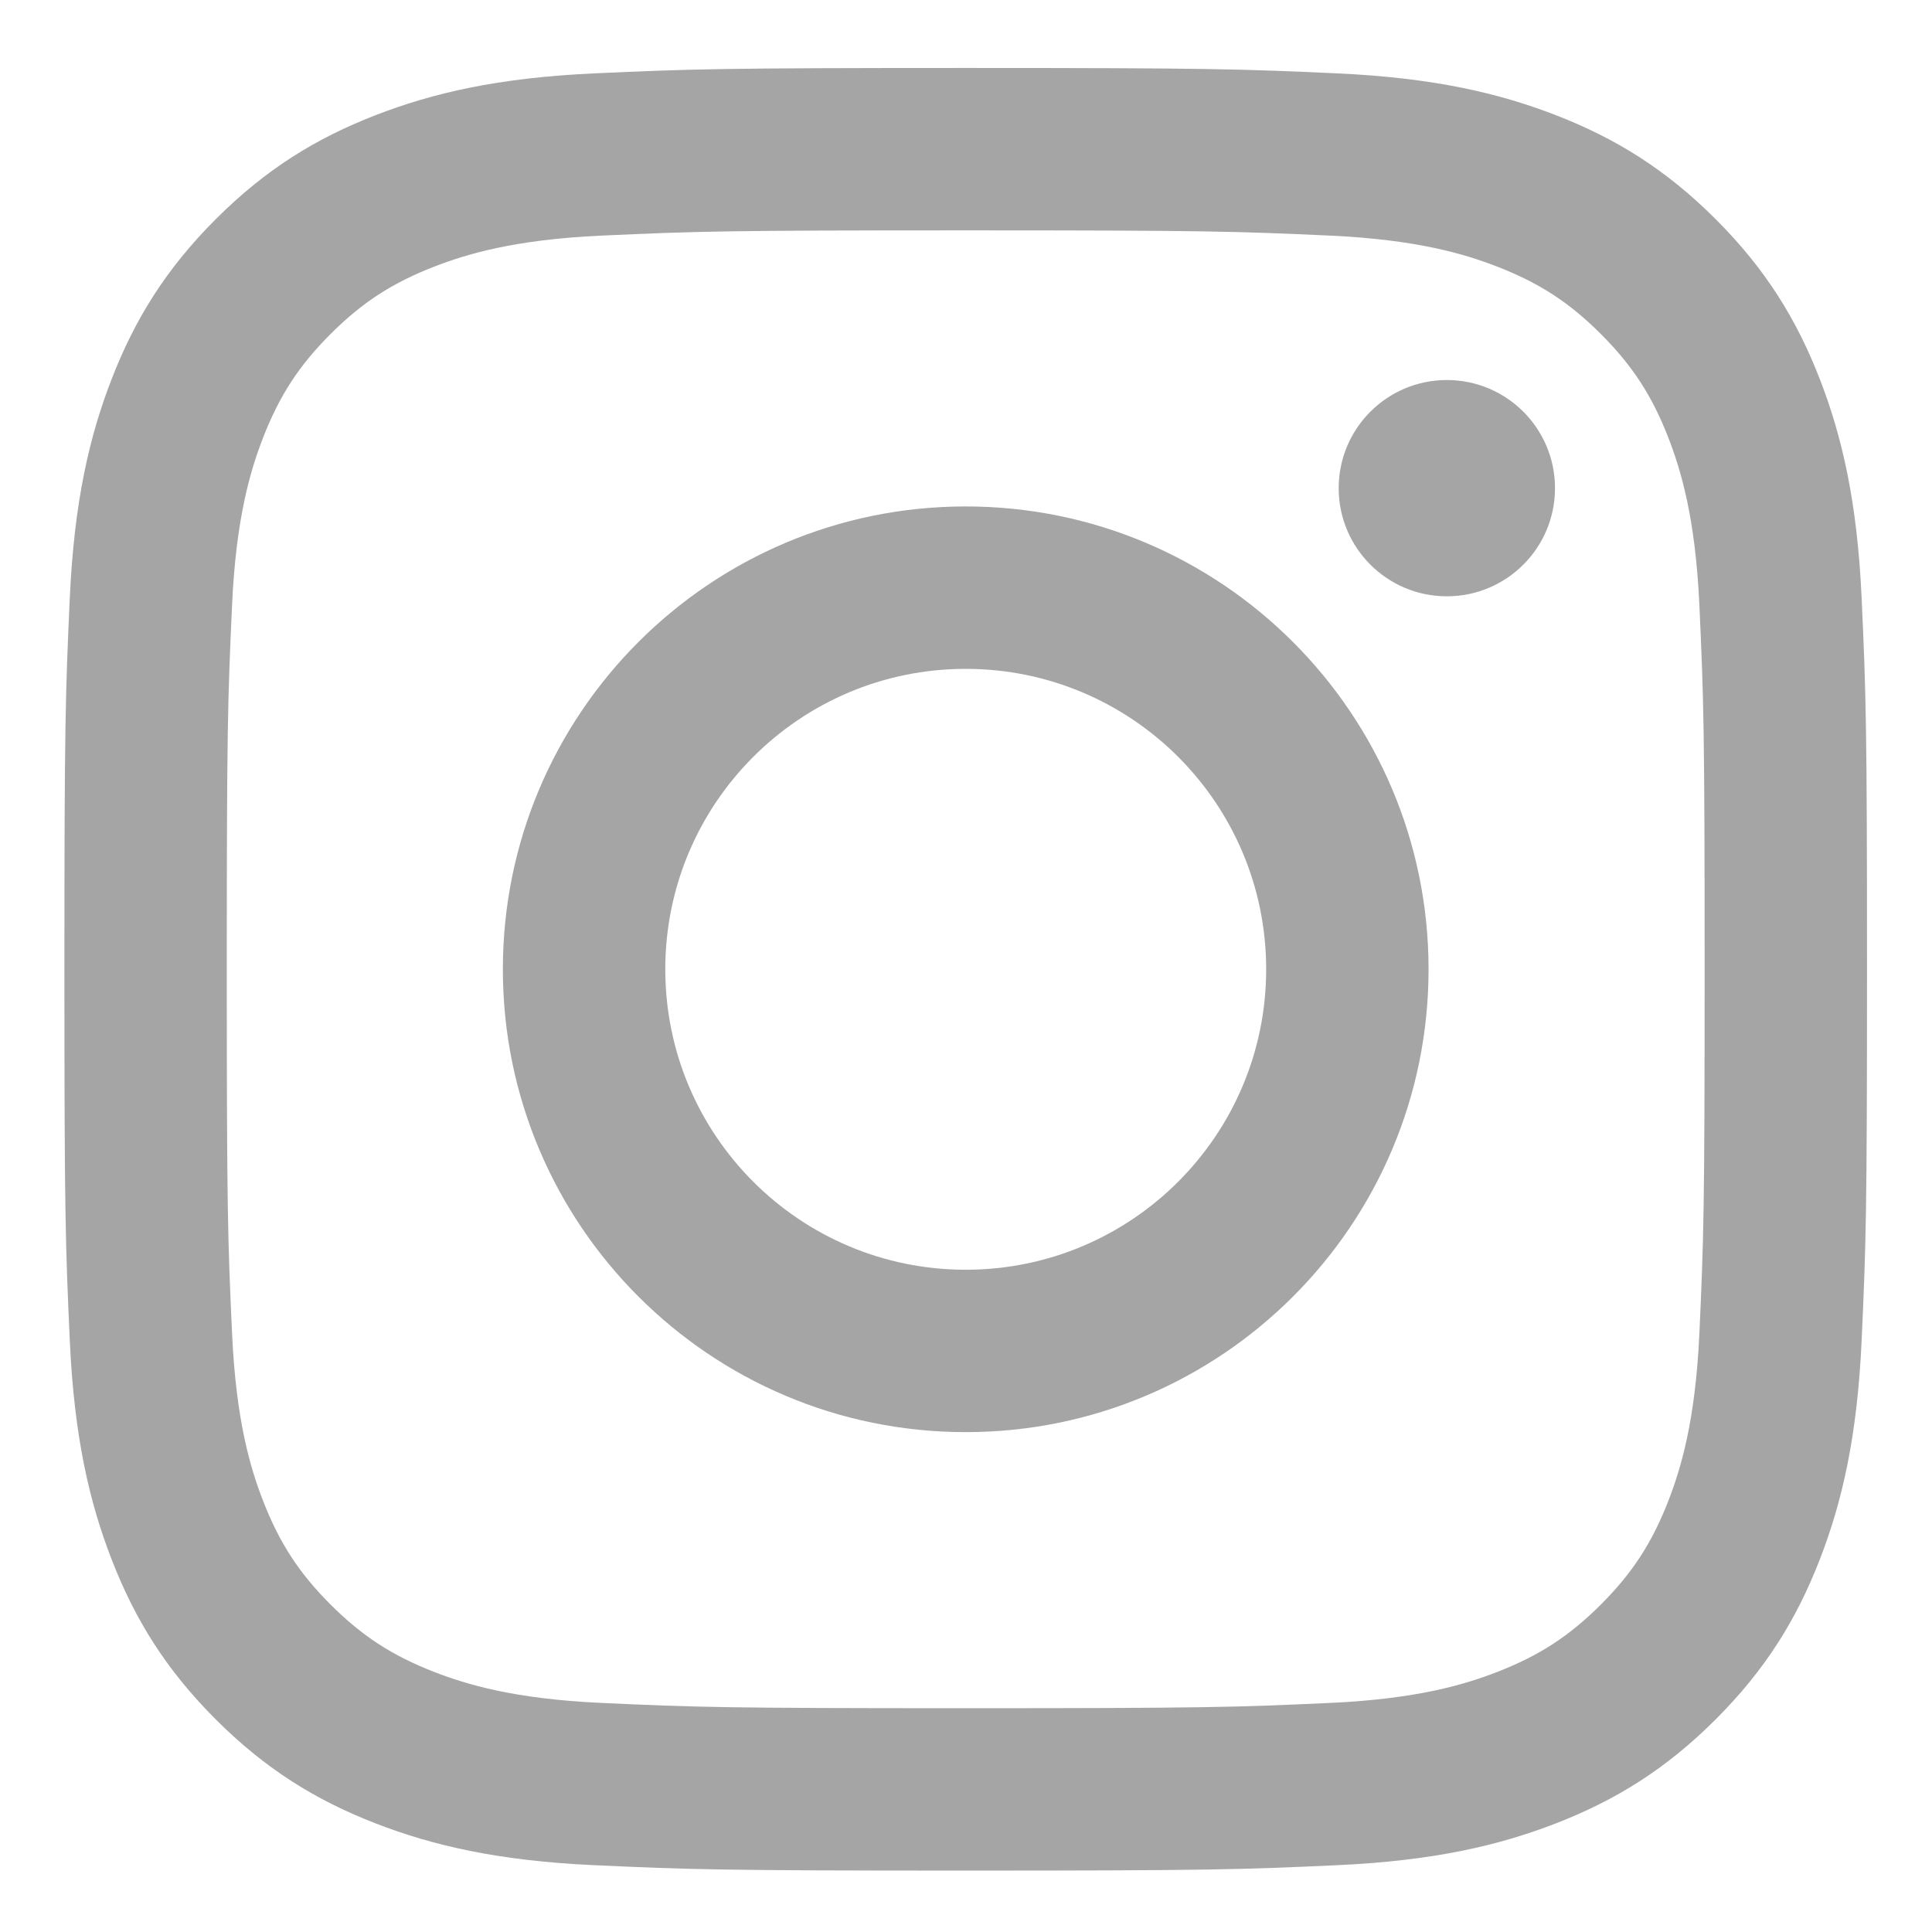
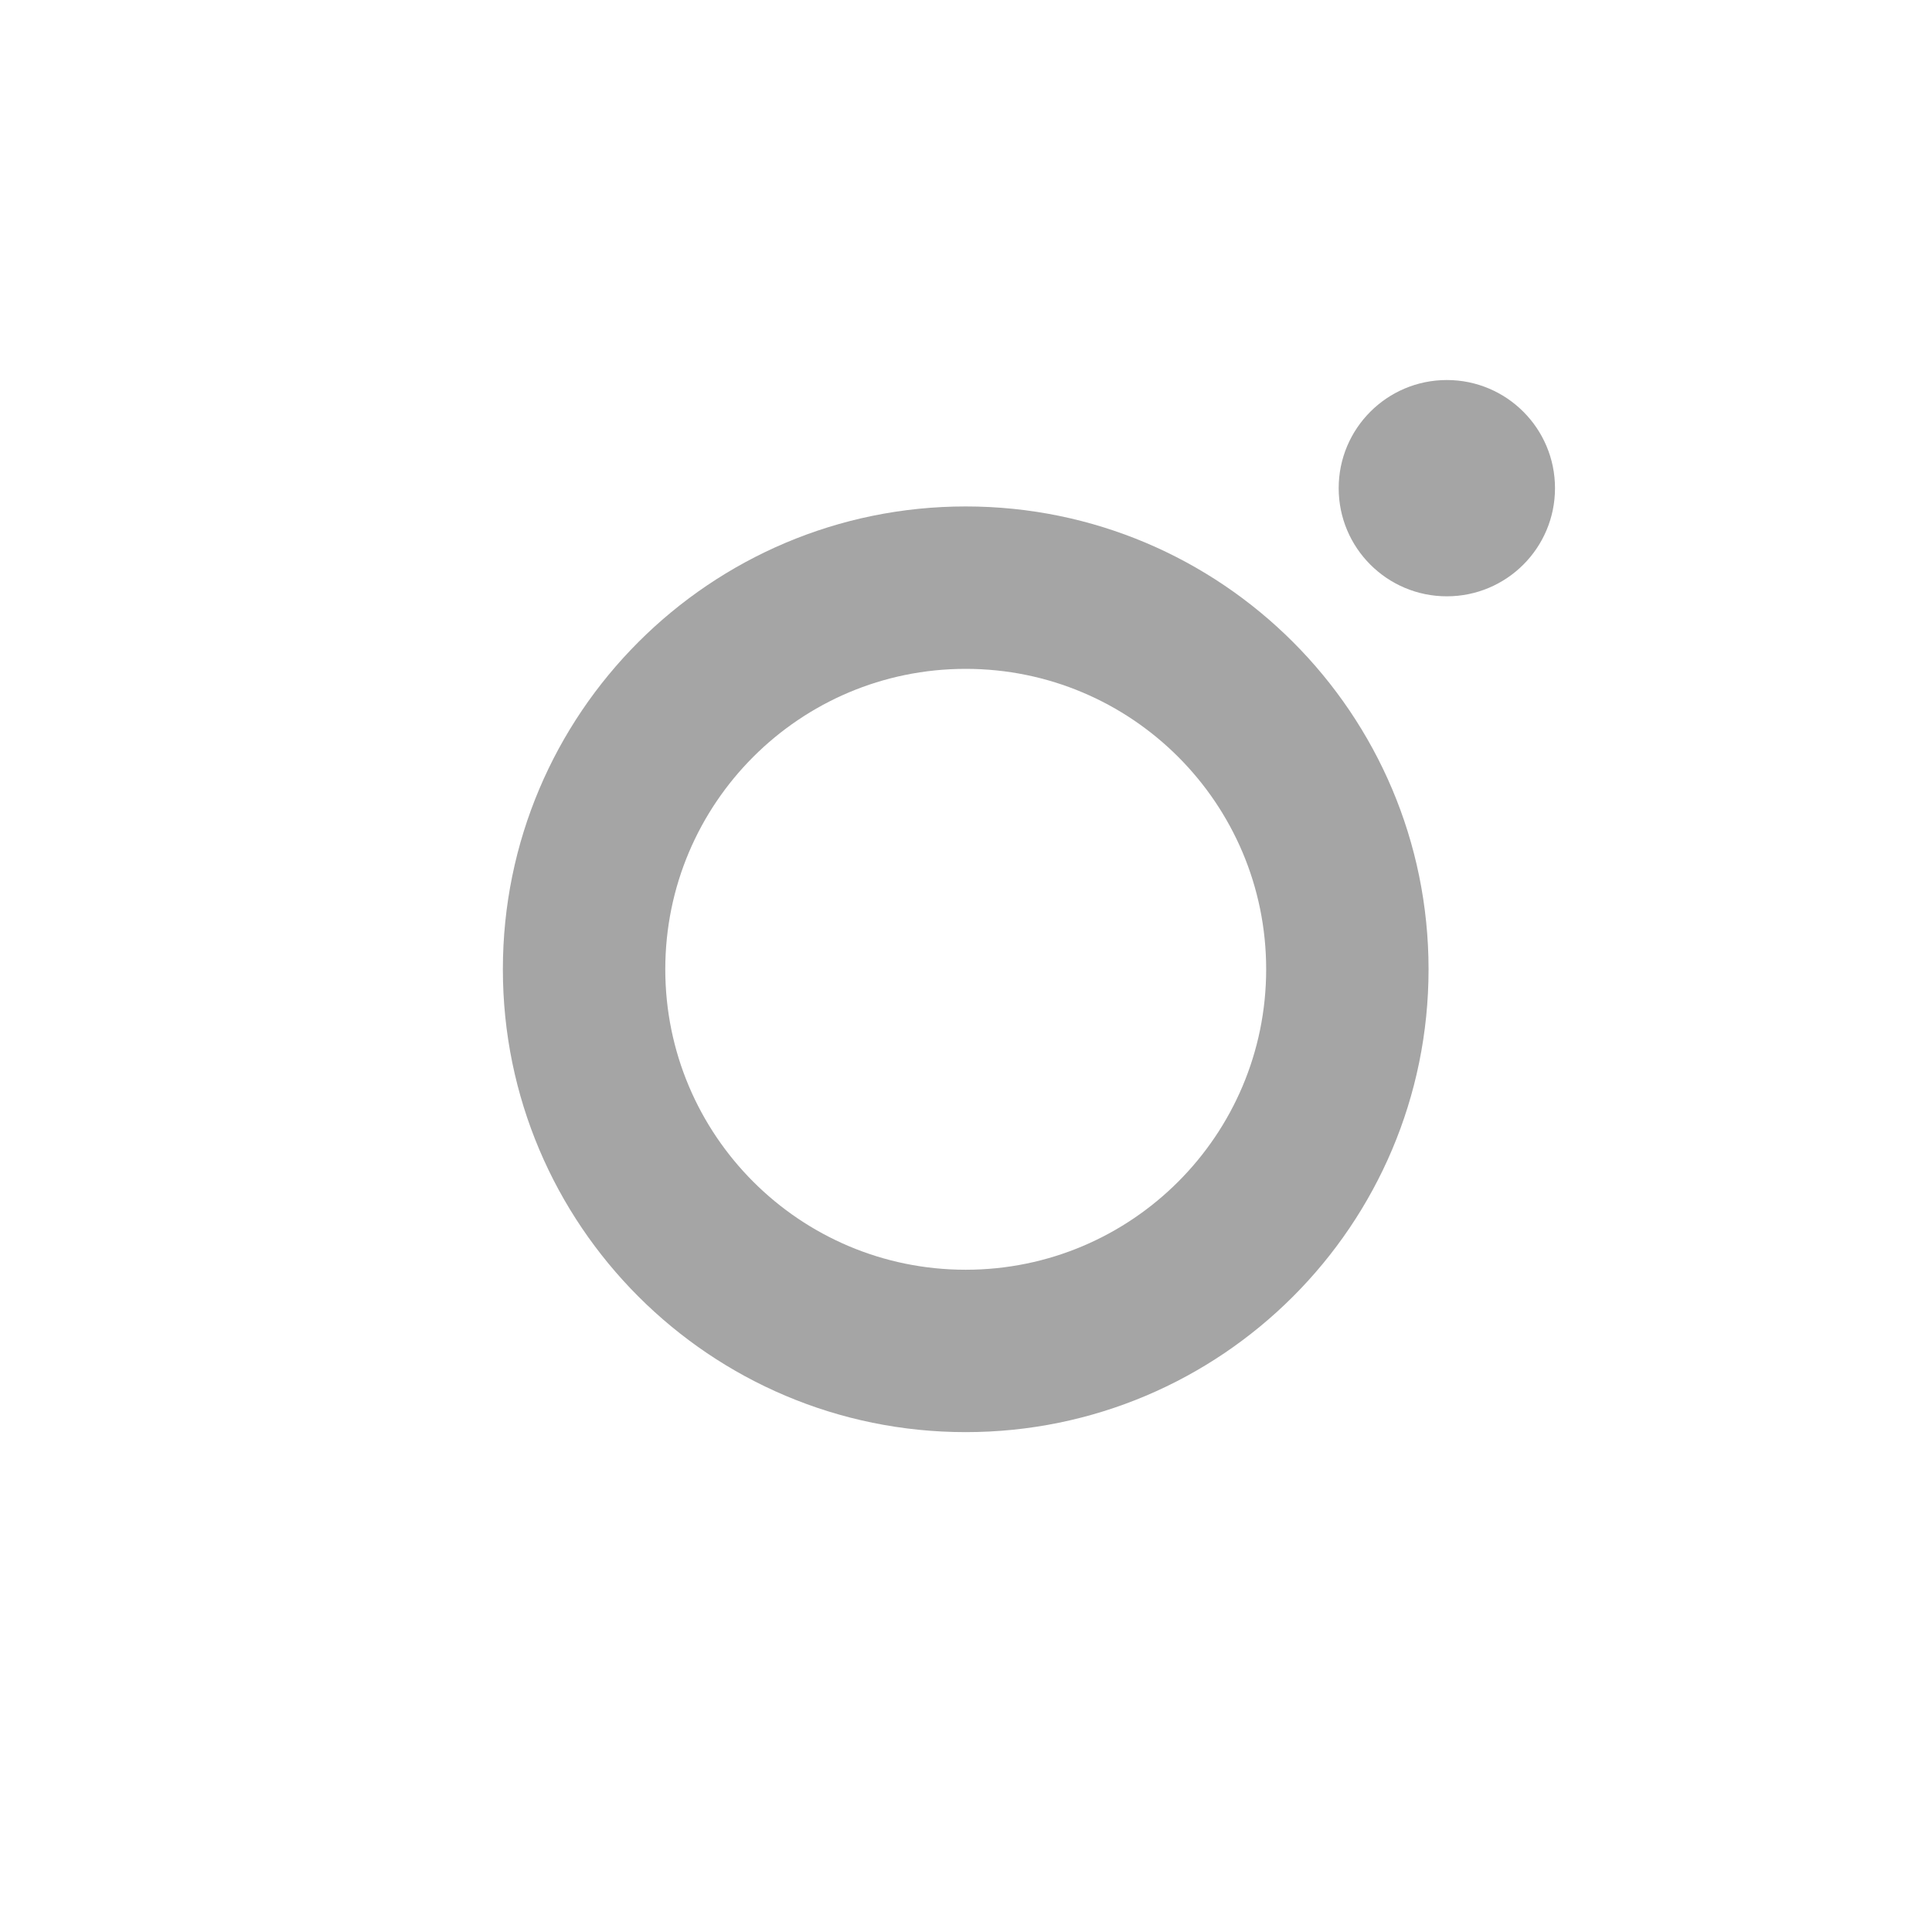
<svg xmlns="http://www.w3.org/2000/svg" width="60px" height="60px" viewBox="0 0 60 60" version="1.1">
  <title>Group 3</title>
  <desc>Created with Sketch.</desc>
  <defs />
  <g id="Symbols-(PC)" stroke="none" stroke-width="1" fill="none" fill-rule="evenodd">
    <g id="PC-Layout-/-MAM-/-TOP-/-FOLLOW" transform="translate(-579, -108)">
      <g id="Group-2" transform="translate(206, 106)">
        <g id="Group-6" transform="translate(373, 2)">
-           <rect id="Rectangle" fill="#D8D8D8" opacity="0" x="0" y="0" width="60" height="60" />
          <g id="Page-1" fill="#A5A5A5">
            <g id="Group-3" transform="translate(2, 2.093)">
-               <path d="M27.991,0.018 C20.389,0.018 19.436,0.05 16.451,0.186 C13.471,0.322 11.436,0.795 9.656,1.487 C7.815,2.202 6.254,3.16 4.698,4.716 C3.142,6.272 2.185,7.833 1.47,9.673 C0.777,11.454 0.304,13.489 0.168,16.468 C0.032,19.454 5.55555556e-05,20.407 5.55555556e-05,28.009 C5.55555556e-05,35.611 0.032,36.564 0.168,39.55 C0.304,42.529 0.777,44.564 1.47,46.344 C2.185,48.185 3.142,49.746 4.698,51.302 C6.254,52.858 7.815,53.815 9.656,54.531 C11.436,55.222 13.471,55.696 16.451,55.832 C19.436,55.968 20.389,56 27.991,56 C35.593,56 36.546,55.968 39.532,55.832 C42.511,55.696 44.546,55.222 46.327,54.531 C48.167,53.815 49.728,52.858 51.284,51.302 C52.84,49.746 53.797,48.185 54.513,46.344 C55.205,44.564 55.678,42.529 55.814,39.55 C55.95,36.564 55.982,35.611 55.982,28.009 C55.982,20.407 55.95,19.454 55.814,16.468 C55.678,13.489 55.205,11.454 54.513,9.673 C53.797,7.833 52.84,6.272 51.284,4.716 C49.728,3.16 48.167,2.202 46.327,1.487 C44.546,0.795 42.511,0.322 39.532,0.186 C36.546,0.05 35.593,0.018 27.991,0.018 M27.991,5.061 C35.465,5.061 36.35,5.09 39.302,5.224 C42.031,5.349 43.513,5.805 44.499,6.188 C45.806,6.696 46.739,7.302 47.718,8.282 C48.697,9.261 49.304,10.194 49.812,11.5 C50.195,12.487 50.651,13.969 50.776,16.698 C50.91,19.65 50.939,20.535 50.939,28.009 C50.939,35.483 50.91,36.368 50.776,39.32 C50.651,42.049 50.195,43.531 49.812,44.517 C49.304,45.824 48.697,46.756 47.718,47.736 C46.739,48.715 45.806,49.322 44.499,49.83 C43.513,50.213 42.031,50.669 39.302,50.793 C36.351,50.928 35.466,50.957 27.991,50.957 C20.517,50.957 19.631,50.928 16.68,50.793 C13.951,50.669 12.469,50.213 11.483,49.83 C10.176,49.322 9.244,48.715 8.264,47.736 C7.285,46.756 6.678,45.824 6.17,44.517 C5.787,43.531 5.331,42.049 5.207,39.32 C5.072,36.368 5.043,35.483 5.043,28.009 C5.043,20.535 5.072,19.65 5.207,16.698 C5.331,13.969 5.787,12.487 6.17,11.5 C6.678,10.194 7.285,9.261 8.264,8.282 C9.244,7.302 10.176,6.696 11.483,6.188 C12.469,5.805 13.951,5.349 16.68,5.224 C19.632,5.09 20.517,5.061 27.991,5.061" id="Fill-1" />
-             </g>
+               </g>
            <path d="M29.991,39.433 C24.838,39.433 20.661,35.255 20.661,30.102 C20.661,24.949 24.838,20.772 29.991,20.772 C35.144,20.772 39.322,24.949 39.322,30.102 C39.322,35.255 35.144,39.433 29.991,39.433 M29.991,15.728 C22.053,15.728 15.617,22.164 15.617,30.102 C15.617,38.041 22.053,44.476 29.991,44.476 C37.93,44.476 44.365,38.041 44.365,30.102 C44.365,22.164 37.93,15.728 29.991,15.728" id="Fill-4" />
            <path d="M48.292,15.161 C48.292,17.016 46.788,18.519 44.933,18.519 C43.078,18.519 41.574,17.016 41.574,15.161 C41.574,13.305 43.078,11.802 44.933,11.802 C46.788,11.802 48.292,13.305 48.292,15.161" id="Fill-6" />
          </g>
        </g>
      </g>
    </g>
  </g>
</svg>